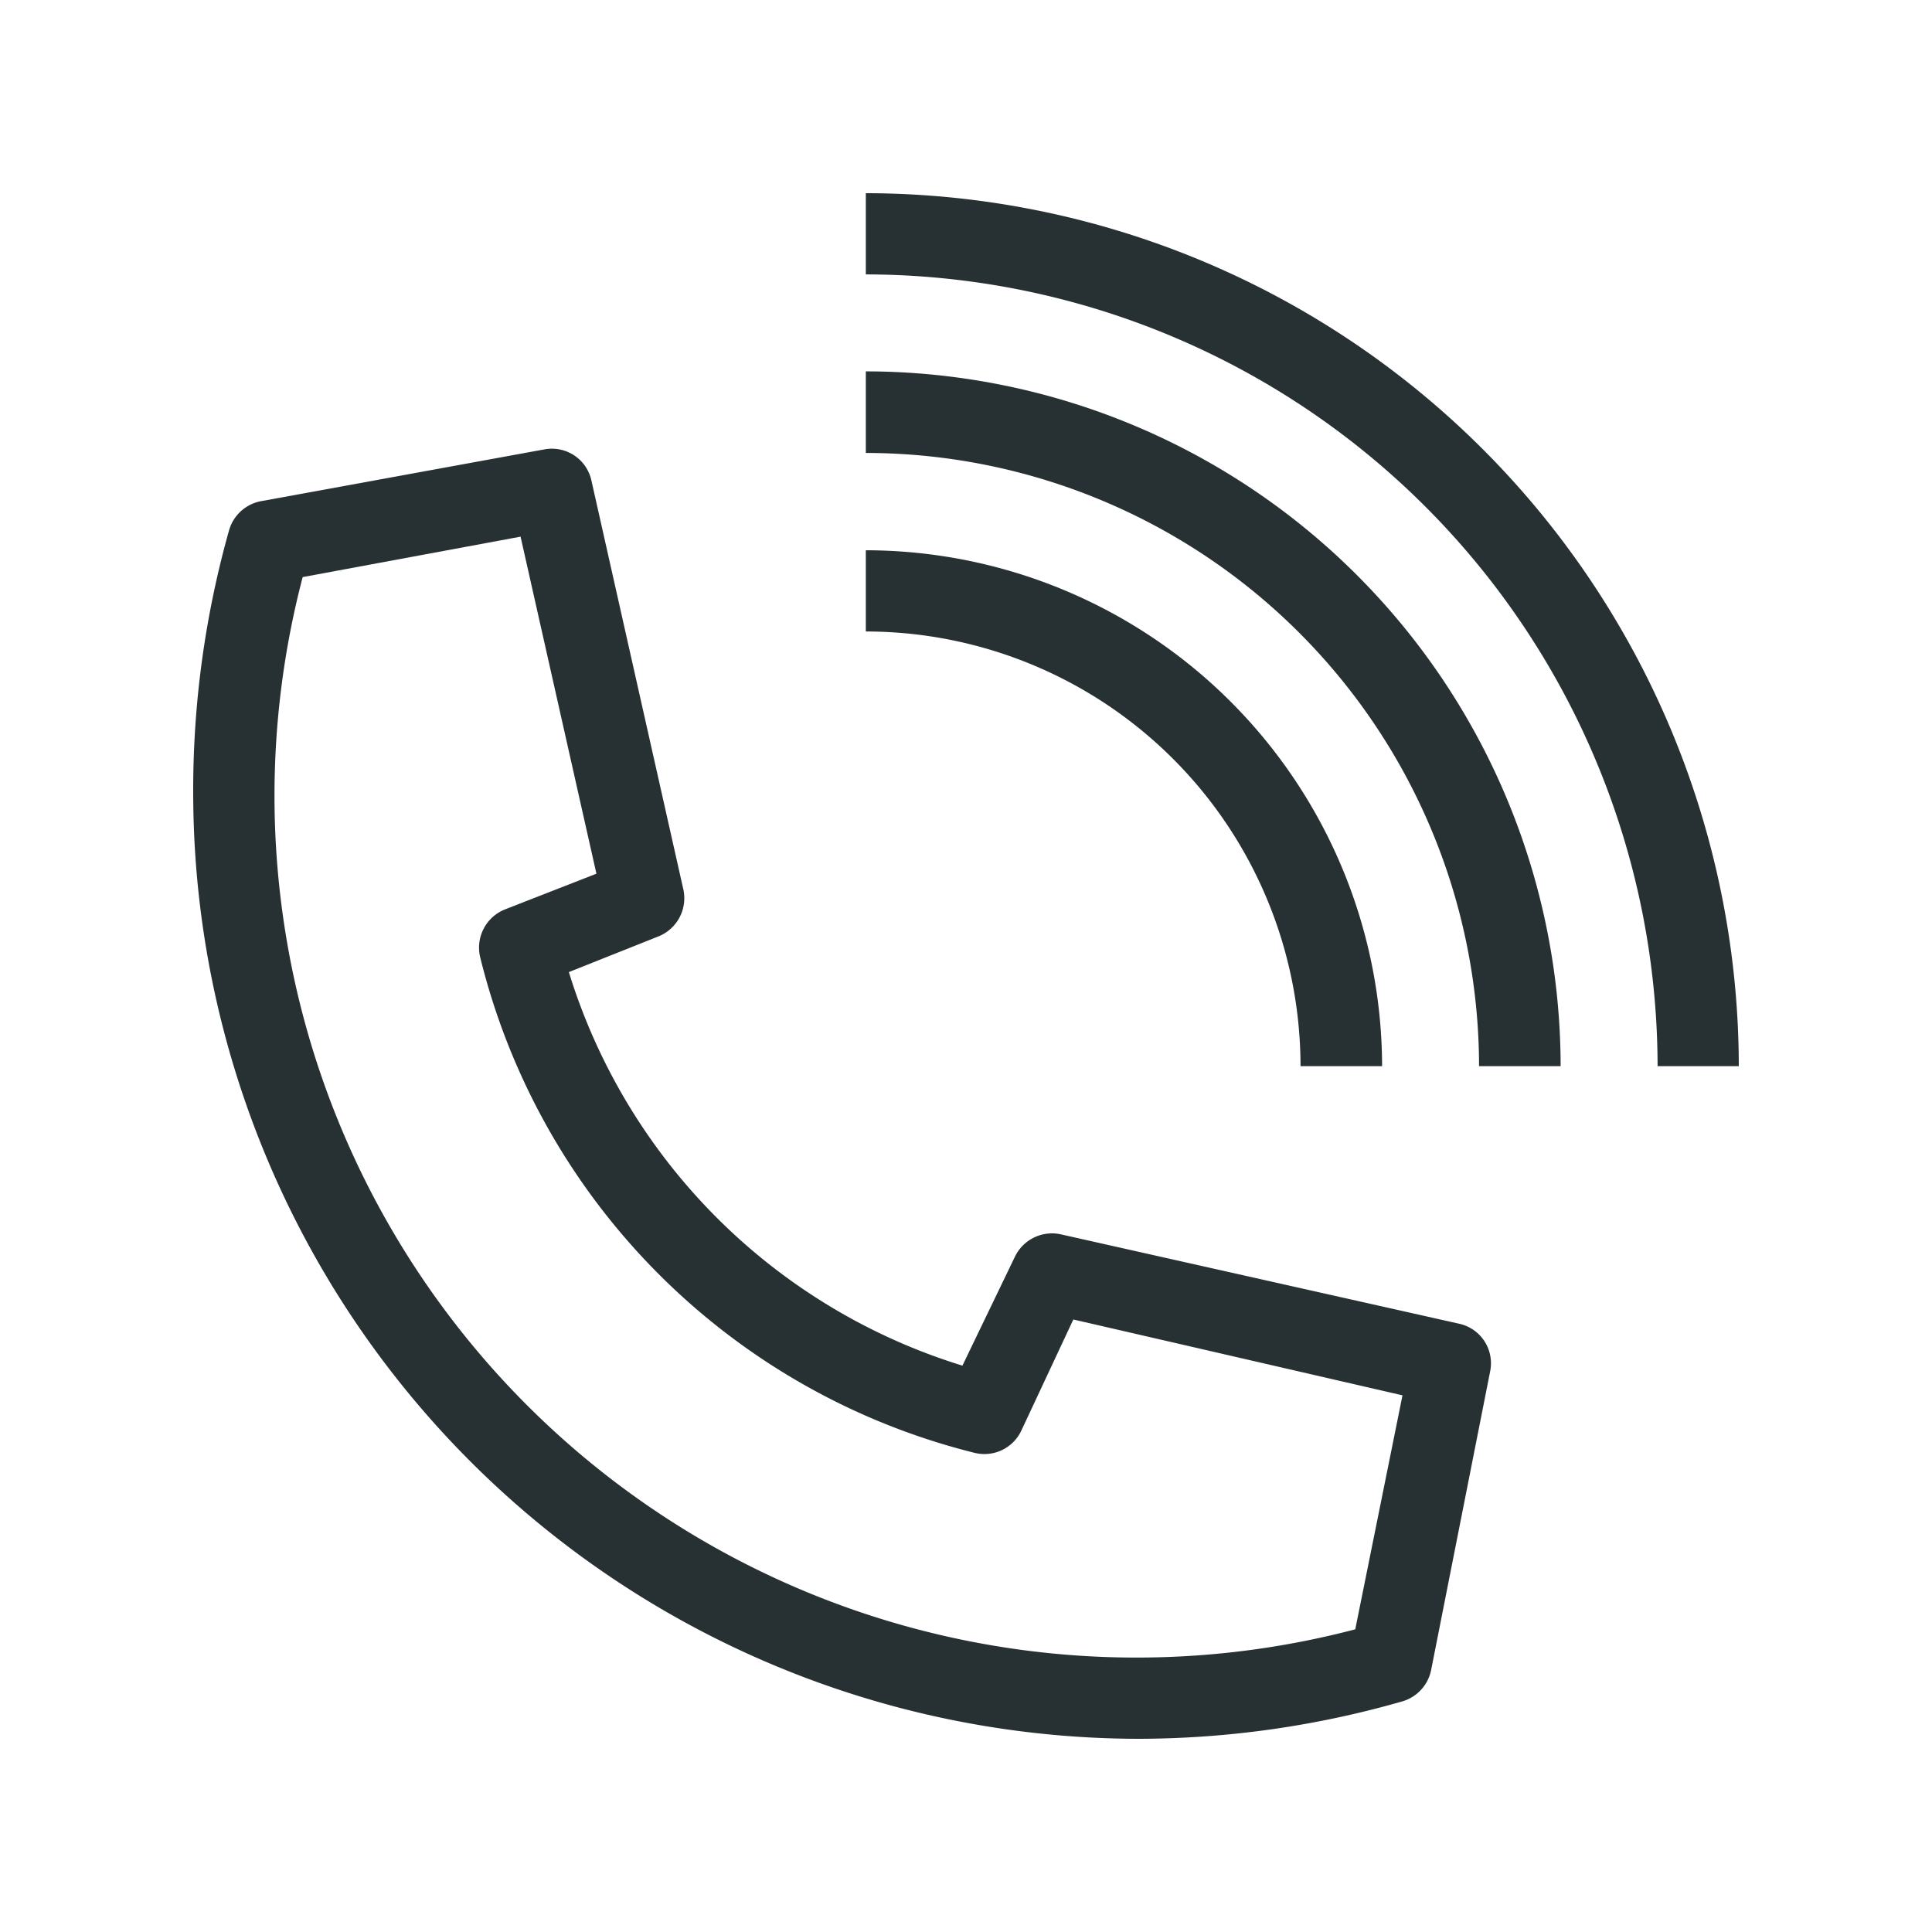
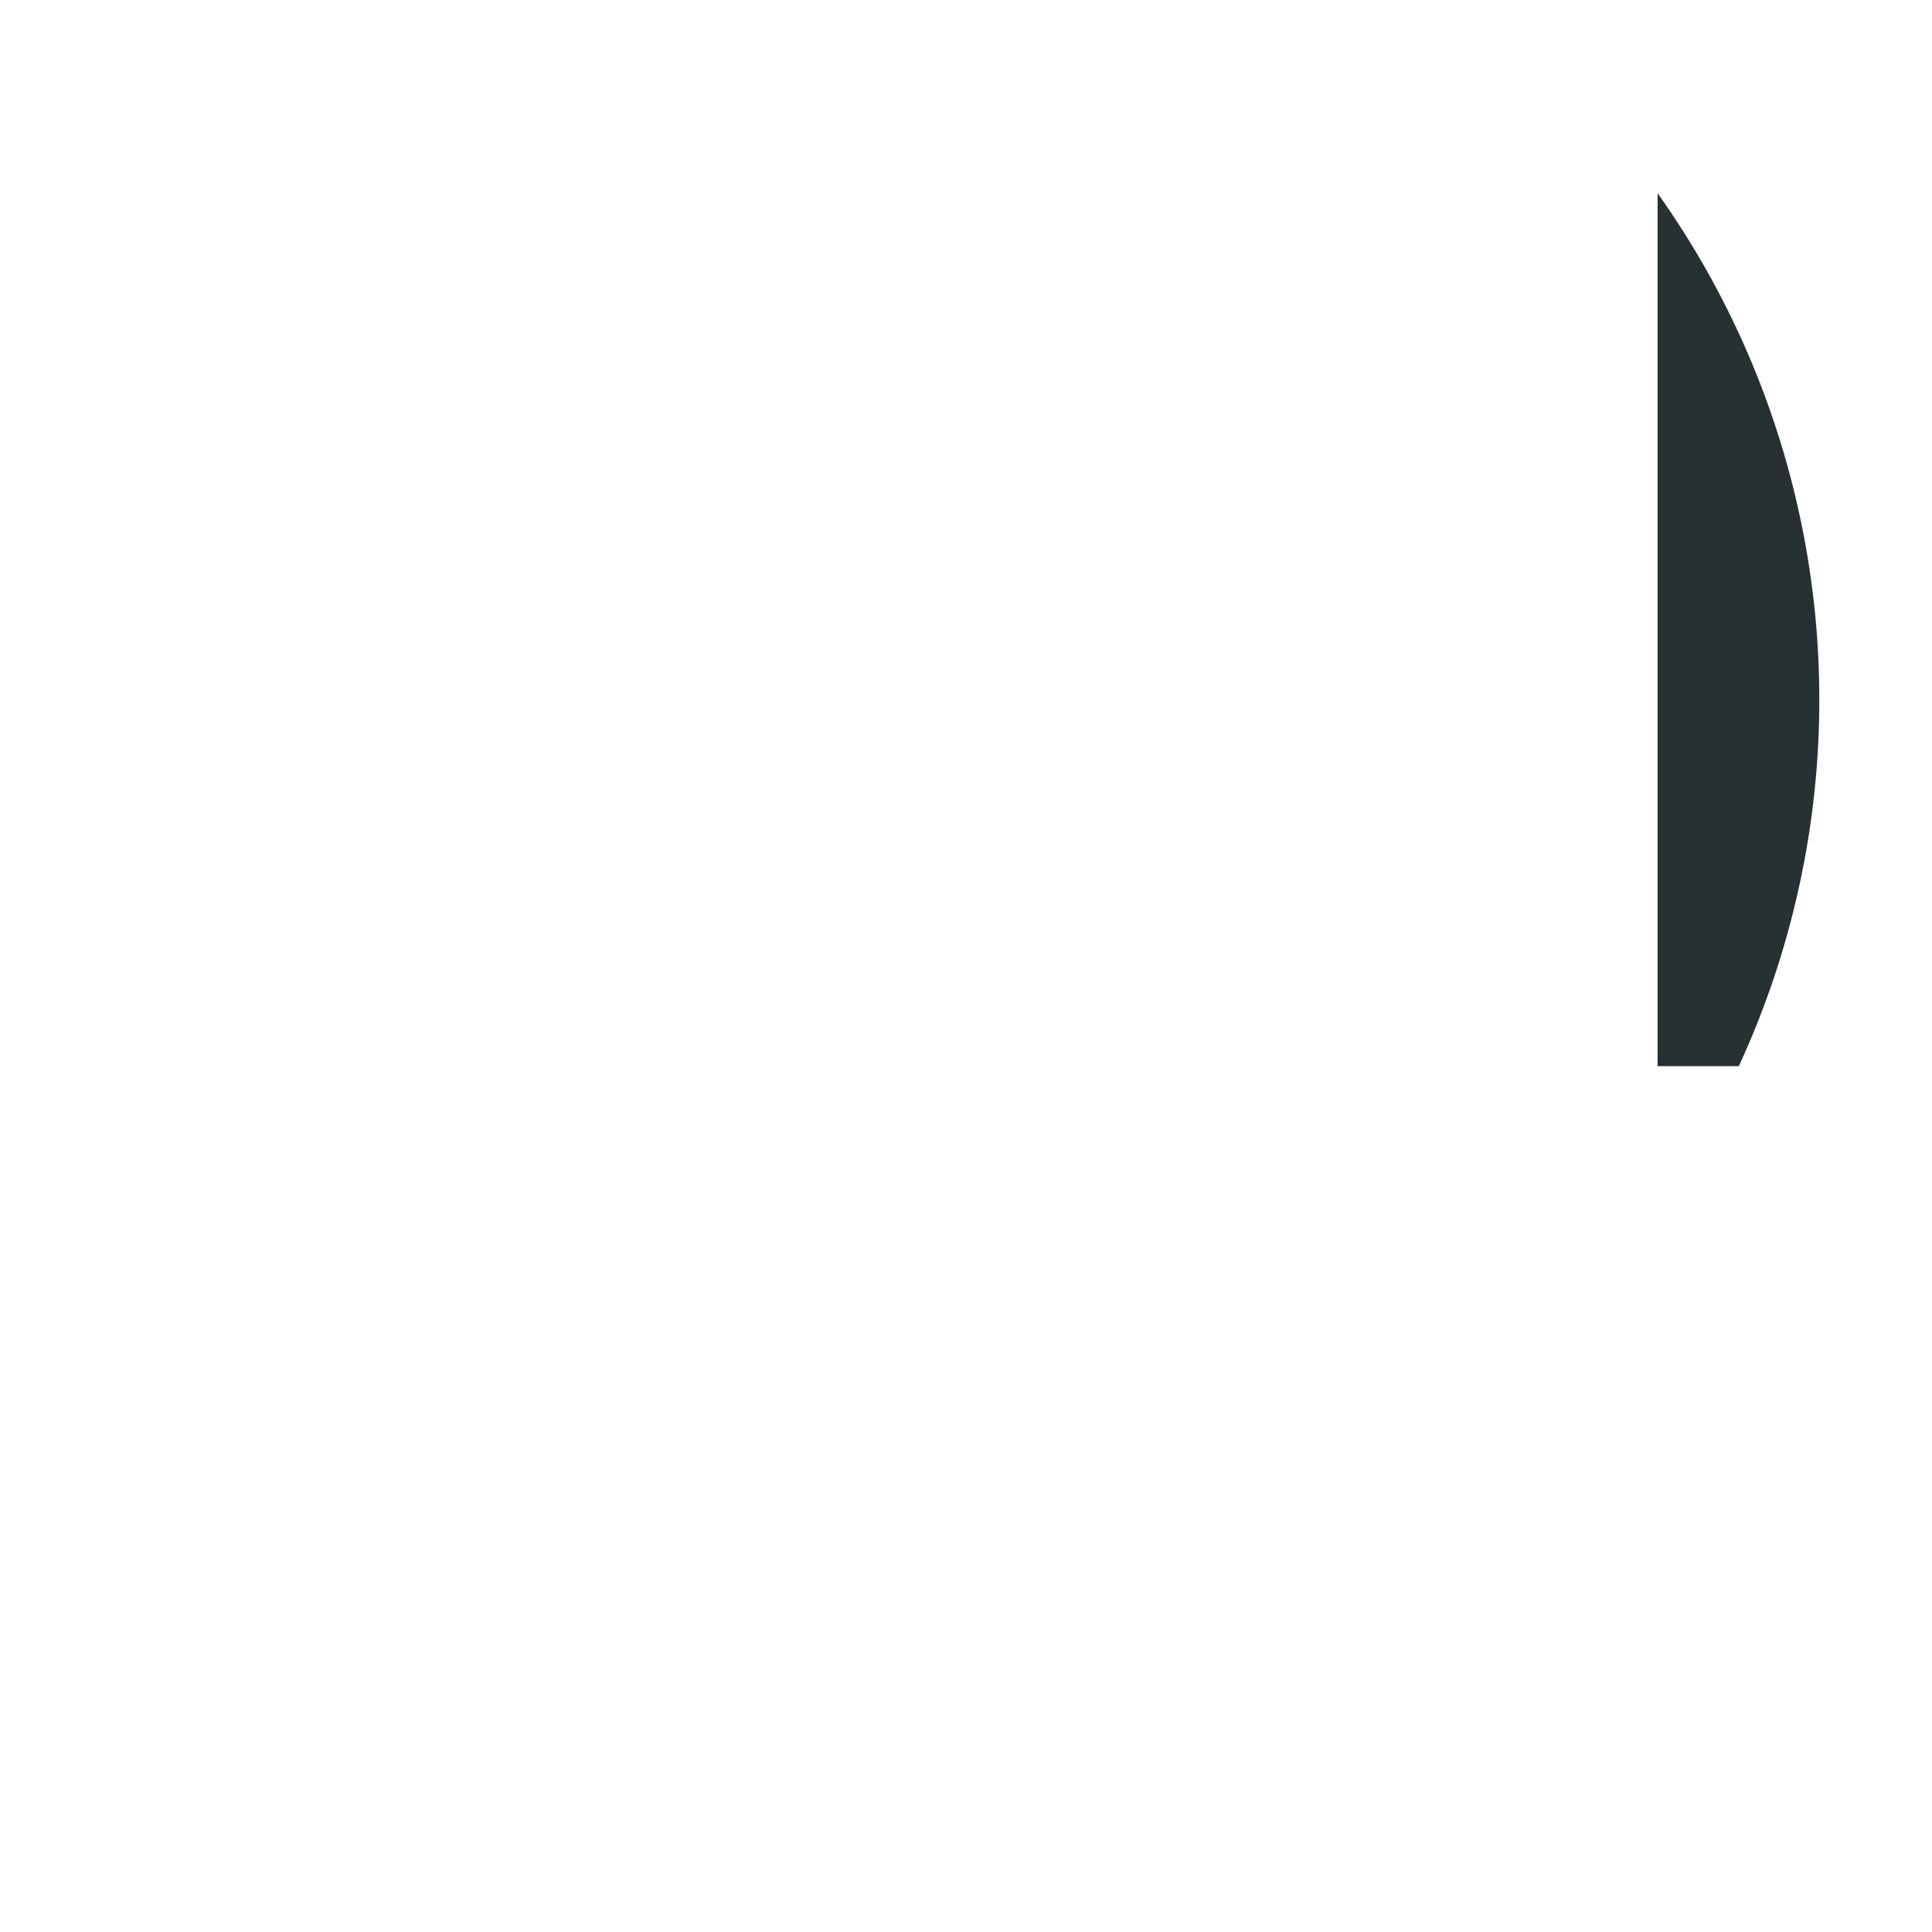
<svg xmlns="http://www.w3.org/2000/svg" viewBox="0 0 54 54">
  <defs>
    <style>.cls-1{fill:#273133;}</style>
  </defs>
  <g id="Business_Card" data-name="Business Card">
-     <path class="cls-1" d="M31.83,48.6A26.46,26.46,0,0,1,5.4,22.17a26.79,26.79,0,0,1,1-7.34A1.15,1.15,0,0,1,7.34,14l7.88-1.44a1.13,1.13,0,0,1,1.31.87L19.1,24.86a1.15,1.15,0,0,1-.69,1.31l-2.51,1a16.63,16.63,0,0,0,11,11l1.47-3.05a1.15,1.15,0,0,1,1.28-.62L40.79,37a1.13,1.13,0,0,1,.86,1.33L40,46.68a1.15,1.15,0,0,1-.79.87A26.86,26.86,0,0,1,31.83,48.6ZM8.46,16.13A24.09,24.09,0,0,0,37.88,45.54L39.2,39,30,36.88,28.54,40a1.14,1.14,0,0,1-1.29.61A18.94,18.94,0,0,1,13.42,26.75a1.15,1.15,0,0,1,.69-1.33l2.56-1L14.55,15Z" />
-     <path class="cls-1" d="M38.63,29.8H36.35A12.16,12.16,0,0,0,24.2,17.65V15.38A14.45,14.45,0,0,1,38.63,29.8Z" />
-     <path class="cls-1" d="M43.62,29.8H41.34A17.16,17.16,0,0,0,24.2,12.66V10.38A19.44,19.44,0,0,1,43.62,29.8Z" />
-     <path class="cls-1" d="M48.6,29.8H46.33A22.16,22.16,0,0,0,24.2,7.67V5.4A24.43,24.43,0,0,1,48.6,29.8Z" />
+     <path class="cls-1" d="M48.6,29.8H46.33V5.4A24.43,24.43,0,0,1,48.6,29.8Z" />
  </g>
</svg>